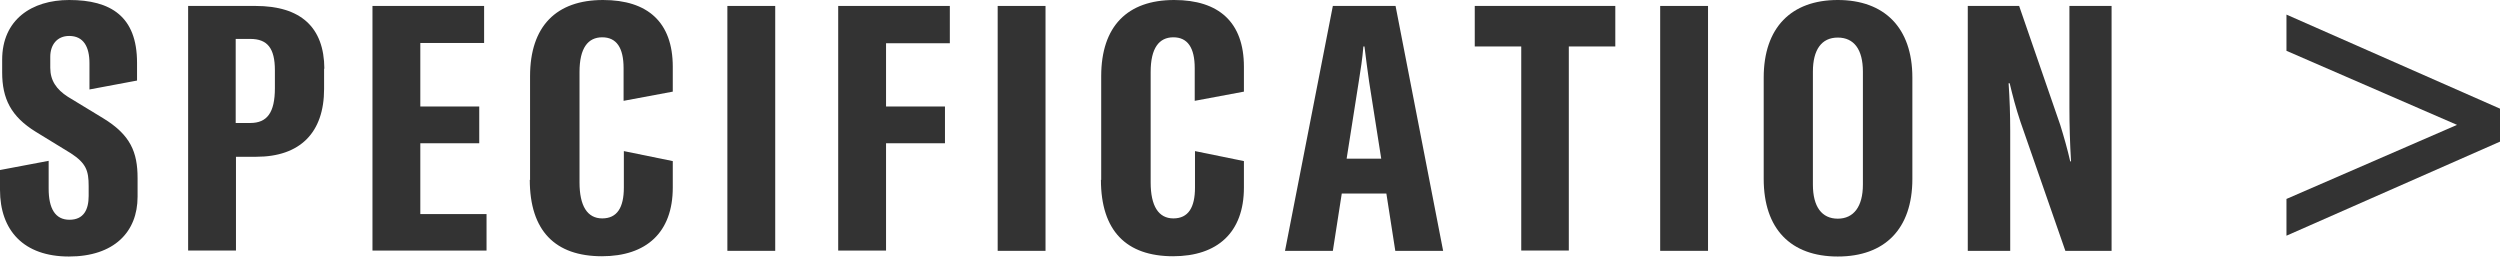
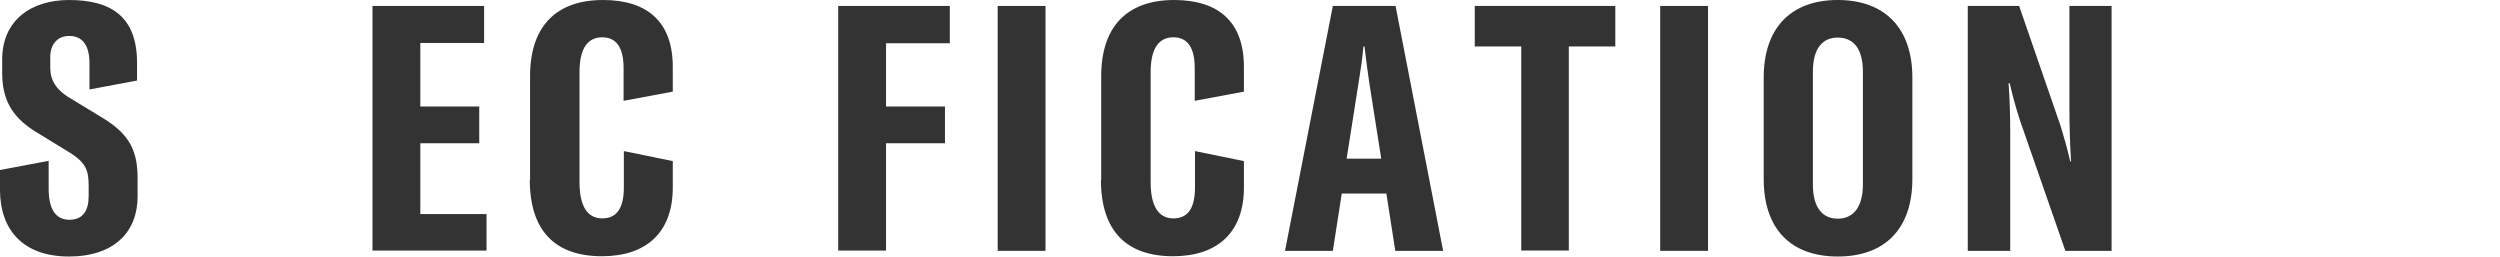
<svg xmlns="http://www.w3.org/2000/svg" id="_レイヤー_2" data-name="レイヤー 2" width="92.49" height="9.49" viewBox="0 0 92.49 9.49">
  <g id="D_Layout" data-name="D Layout">
    <g>
      <path d="m0,7.02v-.73l1.8-.34v1.03c0,.73.24,1.15.77,1.15s.71-.38.71-.88v-.37c0-.56-.09-.84-.66-1.21l-1.29-.79C.4,4.31.08,3.64.08,2.68v-.47C.08.73,1.17,0,2.56,0c1.54,0,2.51.61,2.51,2.32v.66l-1.76.33v-.97c0-.61-.22-1.01-.75-1.01-.45,0-.7.33-.7.77v.41c0,.47.23.8.65,1.07l1.3.79c1.02.62,1.28,1.26,1.28,2.22v.69c0,1.3-.87,2.21-2.54,2.21s-2.55-.96-2.55-2.47Z" style="fill: #333;" />
-       <path d="m11.99,2.54v.75c0,1.62-.89,2.51-2.51,2.51h-.75v3.47h-1.77V.22h2.49c1.68,0,2.54.79,2.55,2.32Zm-1.82.06c0-.82-.28-1.16-.91-1.16h-.54v3.11h.54c.62,0,.91-.38.91-1.29v-.66Z" style="fill: #333;" />
      <path d="m18,7.91v1.36h-4.22V.22h4.13v1.37h-2.36v2.35h2.18v1.36h-2.18v2.62h2.45Z" style="fill: #333;" />
      <path d="m19.61,6.66v-3.84c0-1.85.97-2.82,2.7-2.82,1.65,0,2.58.82,2.58,2.47v.92l-1.82.34v-1.21c0-.75-.26-1.14-.79-1.14s-.84.4-.84,1.28v4.09c0,.87.29,1.33.84,1.33s.8-.4.8-1.14v-1.35l1.81.37v.98c0,1.66-.98,2.54-2.62,2.54-1.73,0-2.67-.94-2.67-2.83Z" style="fill: #333;" />
-       <path d="m26.91,9.27V.22h1.77v9.06h-1.77Z" style="fill: #333;" />
+       <path d="m26.91,9.27V.22h1.77h-1.77Z" style="fill: #333;" />
      <path d="m32.78,1.59v2.35h2.18v1.36h-2.18v3.97h-1.77V.22h4.13v1.38h-2.36Z" style="fill: #333;" />
      <path d="m36.91,9.27V.22h1.77v9.06h-1.77Z" style="fill: #333;" />
      <path d="m40.74,6.66v-3.84c0-1.85.97-2.82,2.7-2.82,1.65,0,2.58.82,2.58,2.47v.92l-1.82.34v-1.21c0-.75-.26-1.14-.79-1.14s-.84.4-.84,1.28v4.09c0,.87.29,1.33.84,1.33s.8-.4.8-1.14v-1.35l1.81.37v.98c0,1.66-.98,2.54-2.62,2.54-1.73,0-2.67-.94-2.67-2.83Z" style="fill: #333;" />
      <path d="m51.29,7.16h-1.65l-.33,2.12h-1.77L49.31.22h2.32l1.76,9.06h-1.77l-.33-2.12Zm-.19-1.29l-.45-2.86c-.06-.43-.11-.8-.17-1.29h-.04c-.04.48-.1.85-.17,1.29l-.45,2.86h1.26Z" style="fill: #333;" />
      <path d="m59.76,1.72h-1.72v7.55h-1.76V1.72h-1.72V.22h5.2v1.51Z" style="fill: #333;" />
      <path d="m61.42,9.27V.22h1.77v9.06h-1.77Z" style="fill: #333;" />
      <path d="m65.25,6.62v-3.75c0-1.85,1.02-2.87,2.74-2.87s2.76,1.02,2.76,2.87v3.75c0,1.85-1.02,2.87-2.76,2.87s-2.74-1.02-2.74-2.87Zm3.67.22V2.65c0-.82-.33-1.26-.93-1.26s-.92.45-.92,1.26v4.18c0,.82.33,1.26.92,1.26s.93-.45.93-1.26Z" style="fill: #333;" />
      <path d="m72.8.22h1.9l1.52,4.4c.14.45.27.91.37,1.35h.03c-.04-.66-.06-1.33-.06-2V.22h1.56v9.06h-1.71l-1.66-4.77c-.18-.54-.29-.97-.4-1.43h-.04c.04.59.06,1.15.06,1.76v4.44h-1.57V.22Z" style="fill: #333;" />
-       <path d="m84.59,7.36l6.31-2.74-6.31-2.74V.54l7.9,3.48v1.22l-7.9,3.48v-1.38Z" style="fill: #333;" />
    </g>
  </g>
</svg>